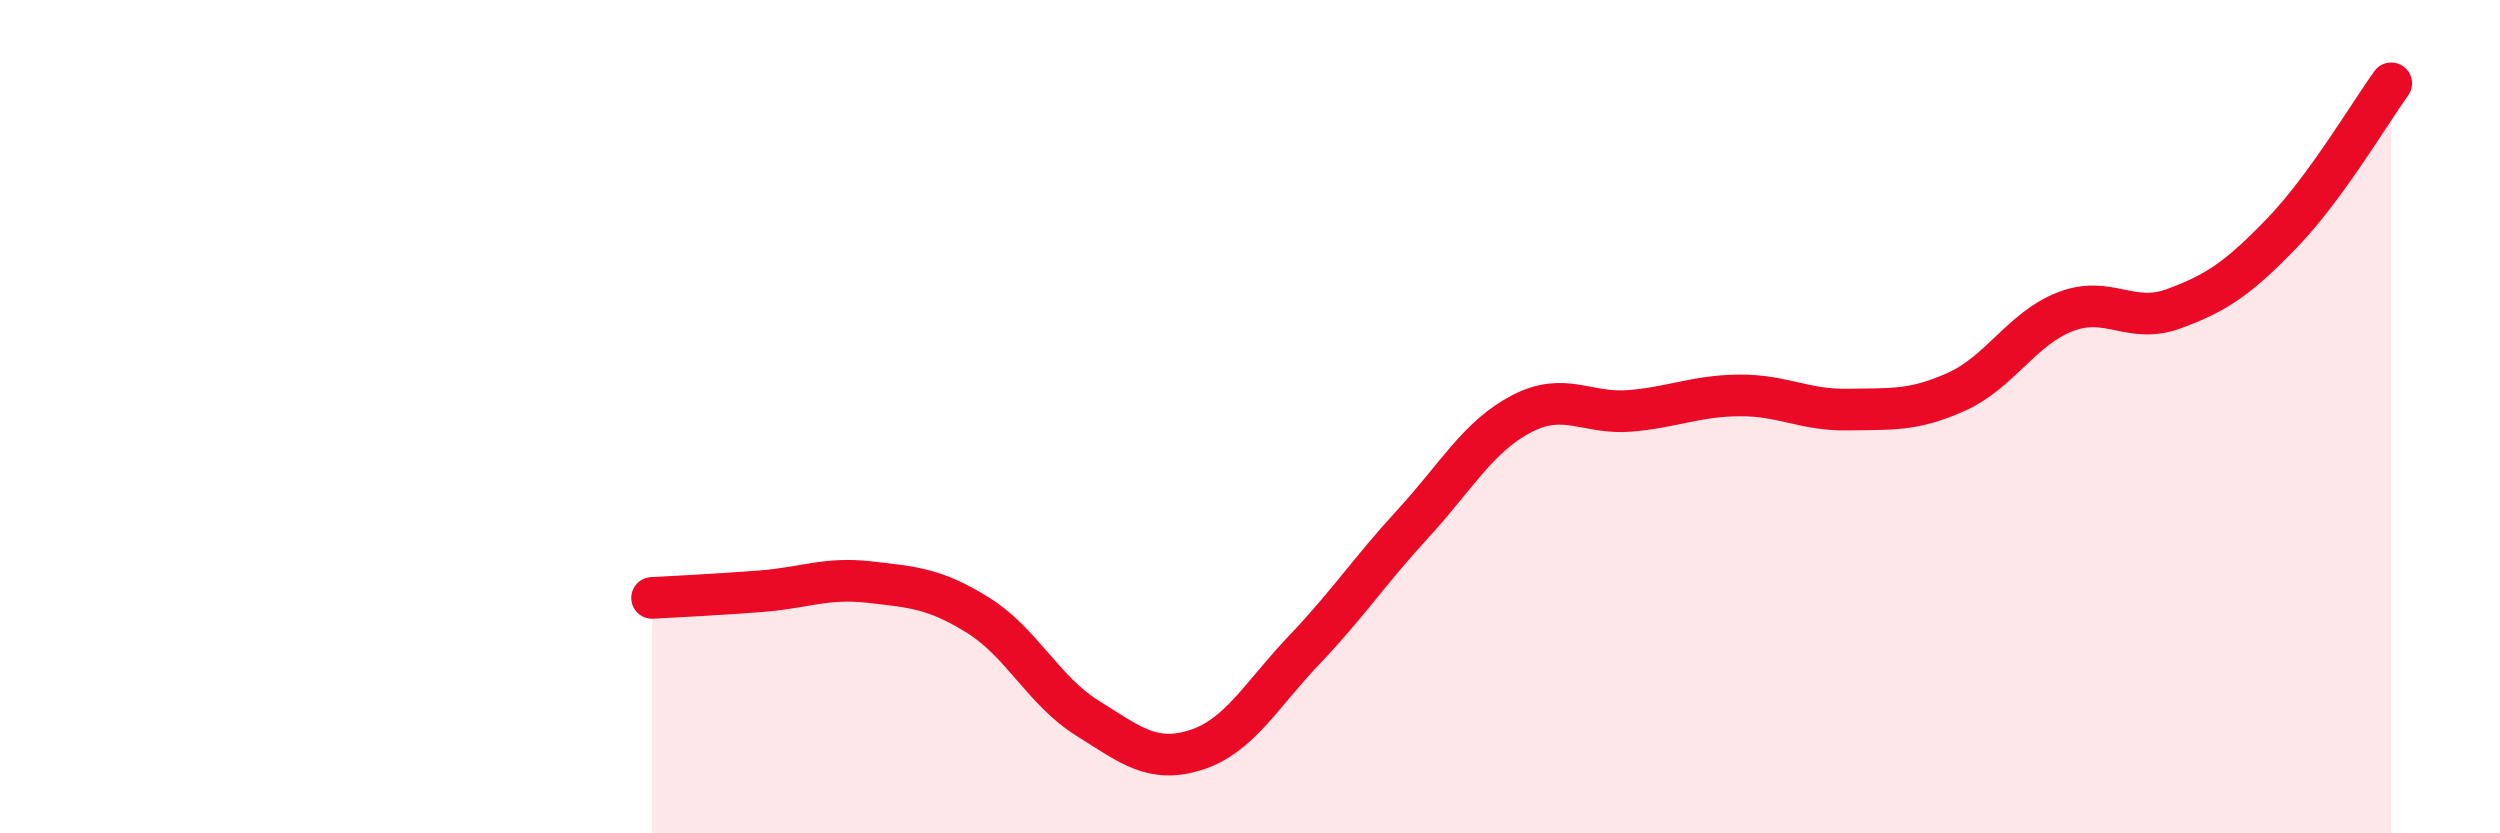
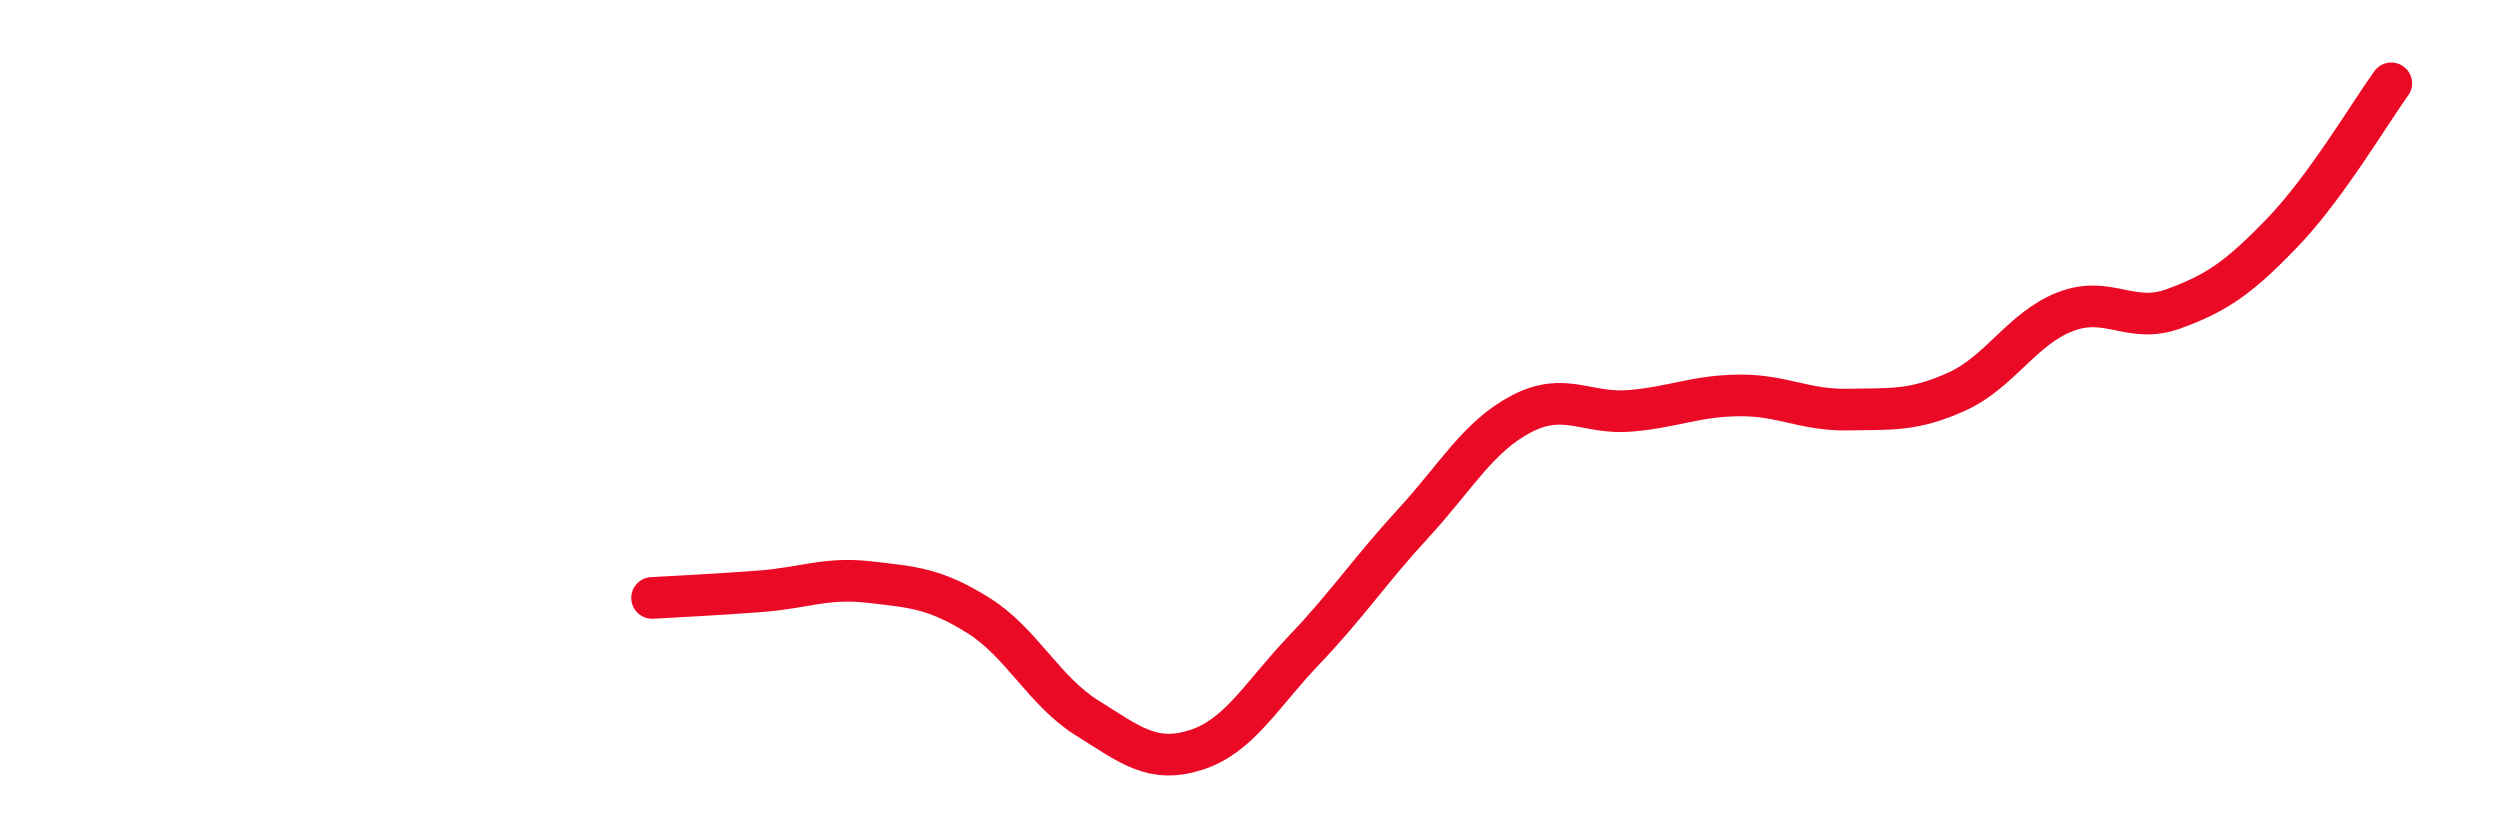
<svg xmlns="http://www.w3.org/2000/svg" width="60" height="20" viewBox="0 0 60 20">
-   <path d="M 15.65,14.35 C 16.17,14.32 17.22,14.27 18.26,14.19 C 19.3,14.11 19.83,13.85 20.87,13.97 C 21.91,14.09 22.44,14.12 23.48,14.77 C 24.52,15.42 25.05,16.58 26.09,17.23 C 27.13,17.88 27.66,18.33 28.7,18 C 29.74,17.67 30.26,16.69 31.3,15.6 C 32.34,14.51 32.87,13.7 33.91,12.57 C 34.95,11.44 35.48,10.47 36.52,9.93 C 37.56,9.39 38.09,9.95 39.13,9.86 C 40.17,9.77 40.7,9.5 41.74,9.49 C 42.78,9.48 43.31,9.85 44.35,9.83 C 45.39,9.81 45.92,9.87 46.96,9.4 C 48,8.93 48.53,7.88 49.57,7.48 C 50.61,7.08 51.13,7.79 52.17,7.41 C 53.21,7.03 53.74,6.66 54.78,5.58 C 55.82,4.5 56.87,2.72 57.39,2L57.39 20L15.65 20Z" fill="#EB0A25" opacity="0.1" stroke-linecap="round" stroke-linejoin="round" />
  <path d="M 15.65,14.35 C 16.17,14.32 17.22,14.27 18.26,14.19 C 19.3,14.11 19.83,13.85 20.87,13.97 C 21.91,14.09 22.44,14.12 23.48,14.77 C 24.52,15.42 25.05,16.58 26.09,17.23 C 27.13,17.88 27.66,18.33 28.7,18 C 29.74,17.67 30.26,16.69 31.3,15.6 C 32.34,14.51 32.87,13.7 33.91,12.57 C 34.95,11.44 35.48,10.47 36.52,9.93 C 37.56,9.39 38.09,9.95 39.13,9.86 C 40.17,9.77 40.7,9.5 41.74,9.49 C 42.78,9.48 43.31,9.85 44.35,9.83 C 45.39,9.81 45.92,9.87 46.96,9.4 C 48,8.93 48.53,7.88 49.57,7.48 C 50.61,7.08 51.13,7.79 52.17,7.41 C 53.21,7.03 53.74,6.66 54.78,5.58 C 55.82,4.5 56.87,2.72 57.39,2" stroke="#EB0A25" stroke-width="1" fill="none" stroke-linecap="round" stroke-linejoin="round" />
</svg>